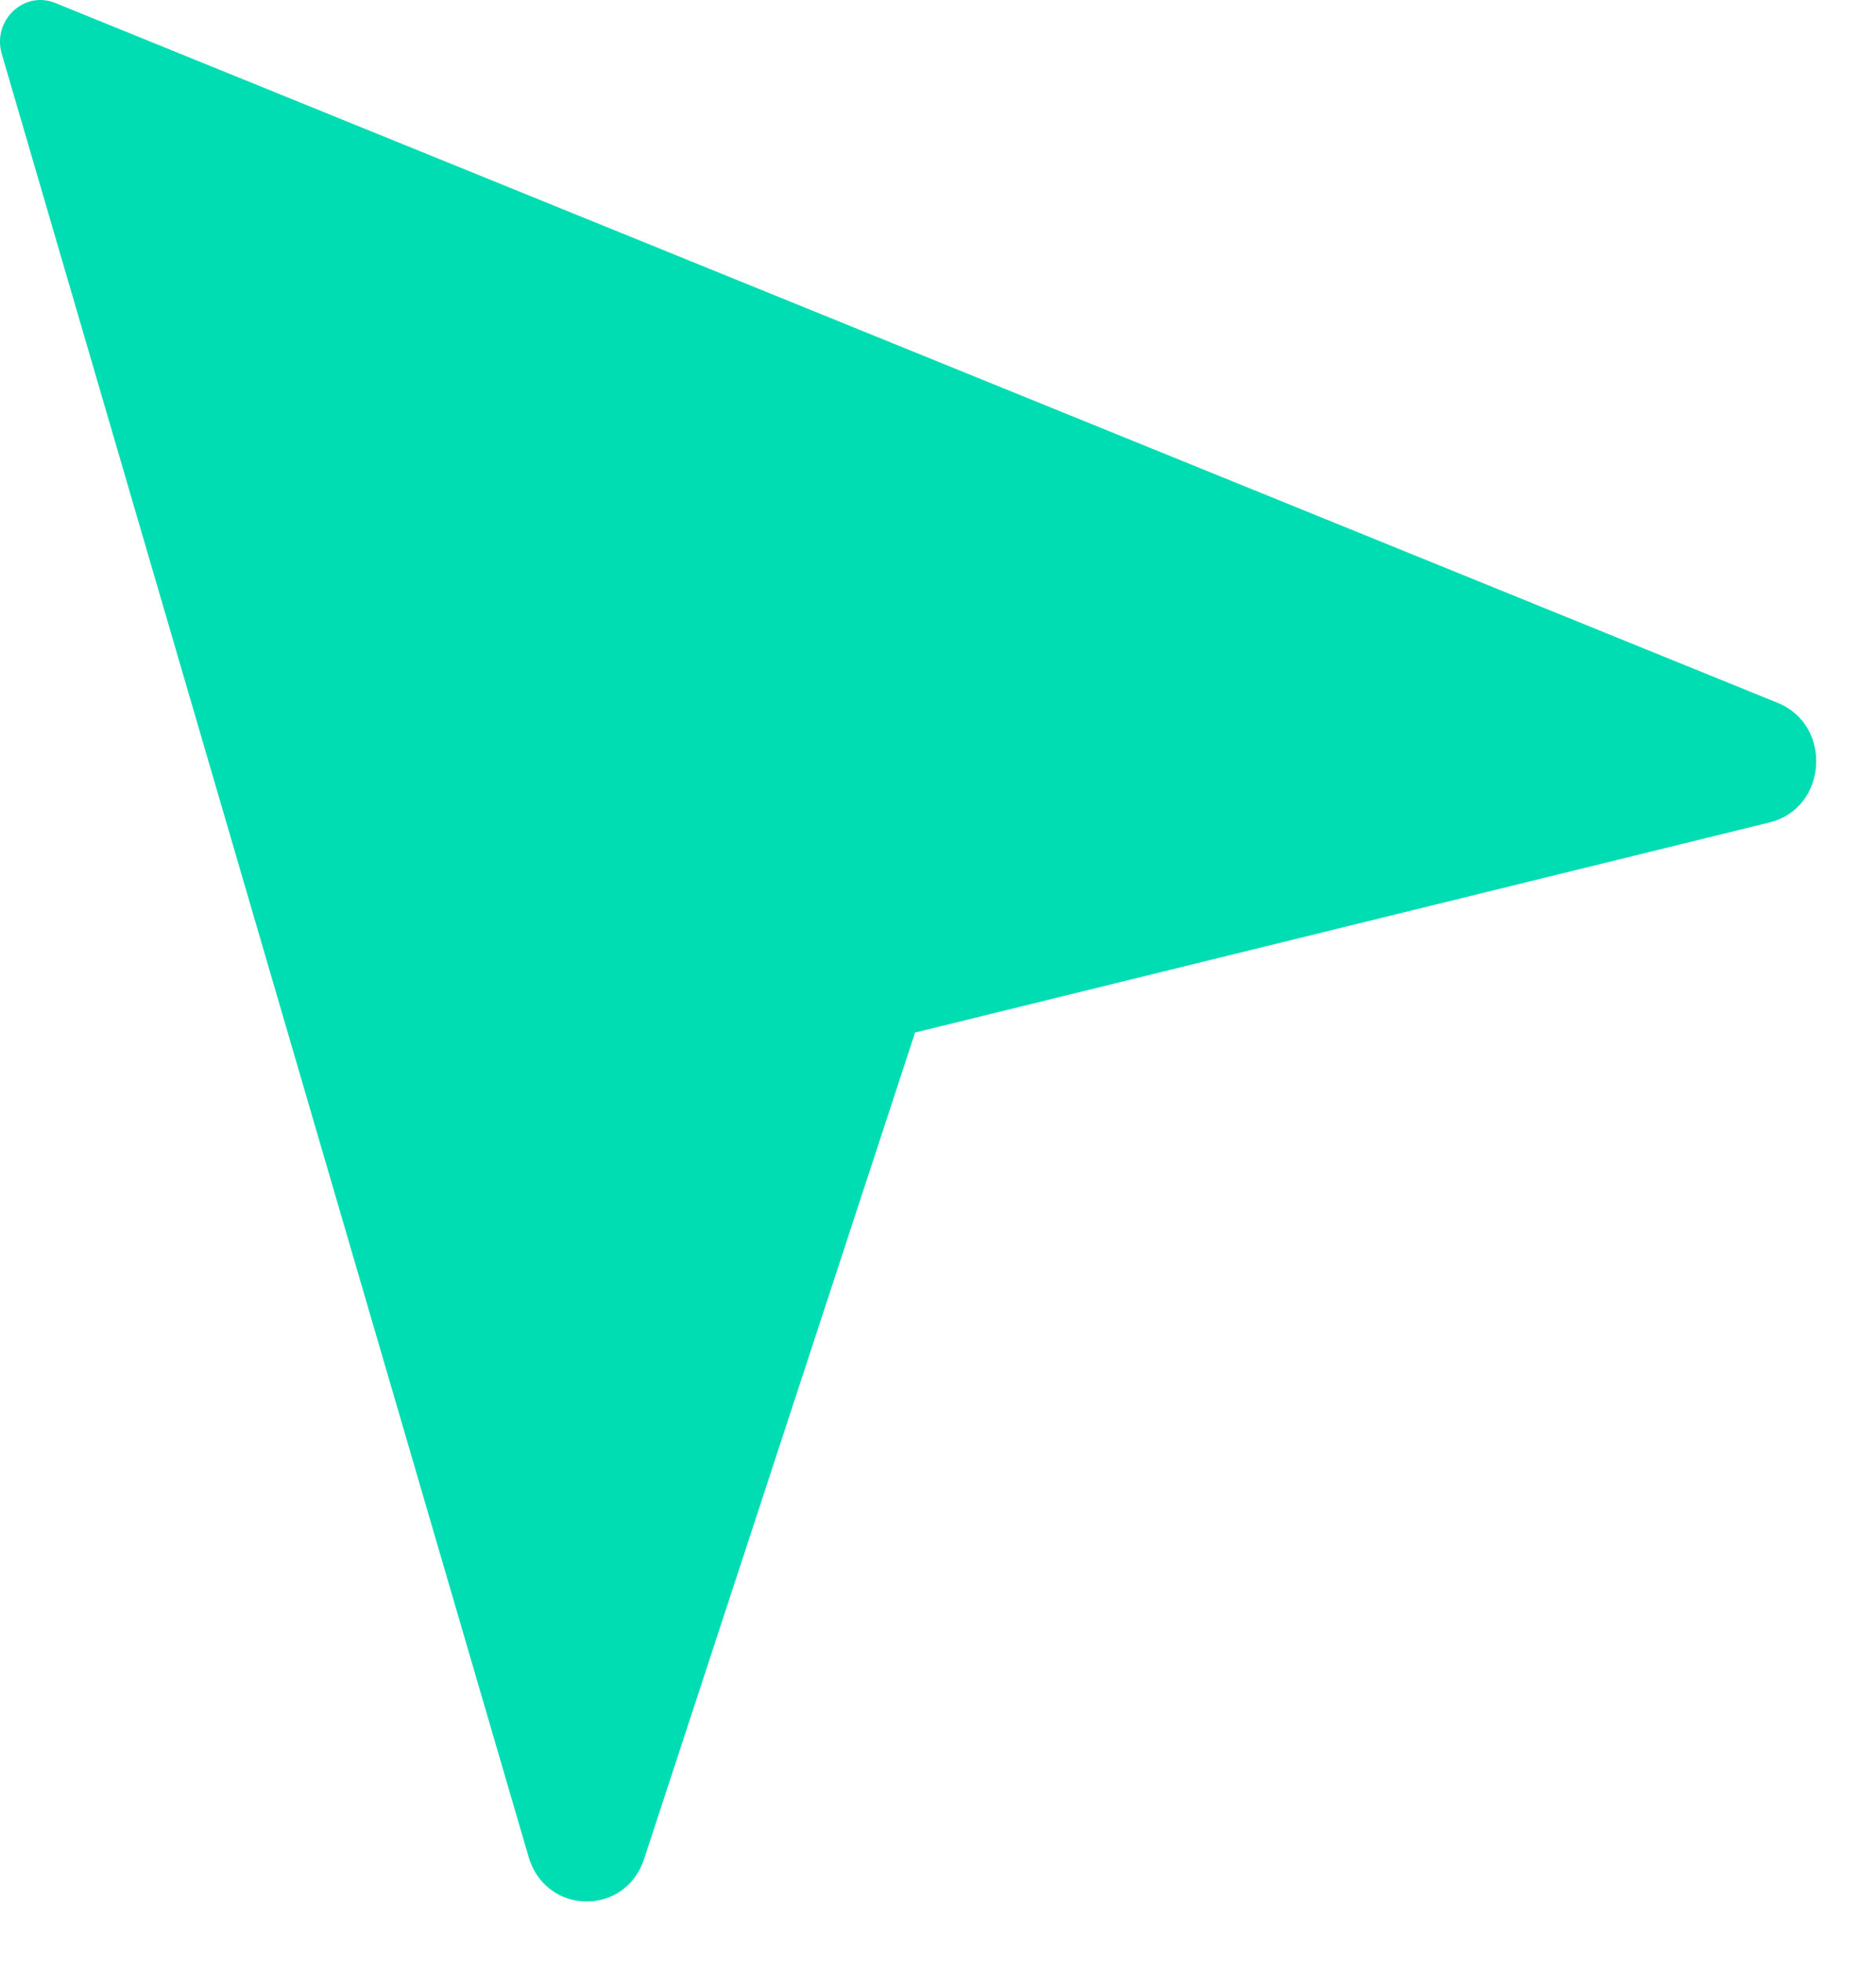
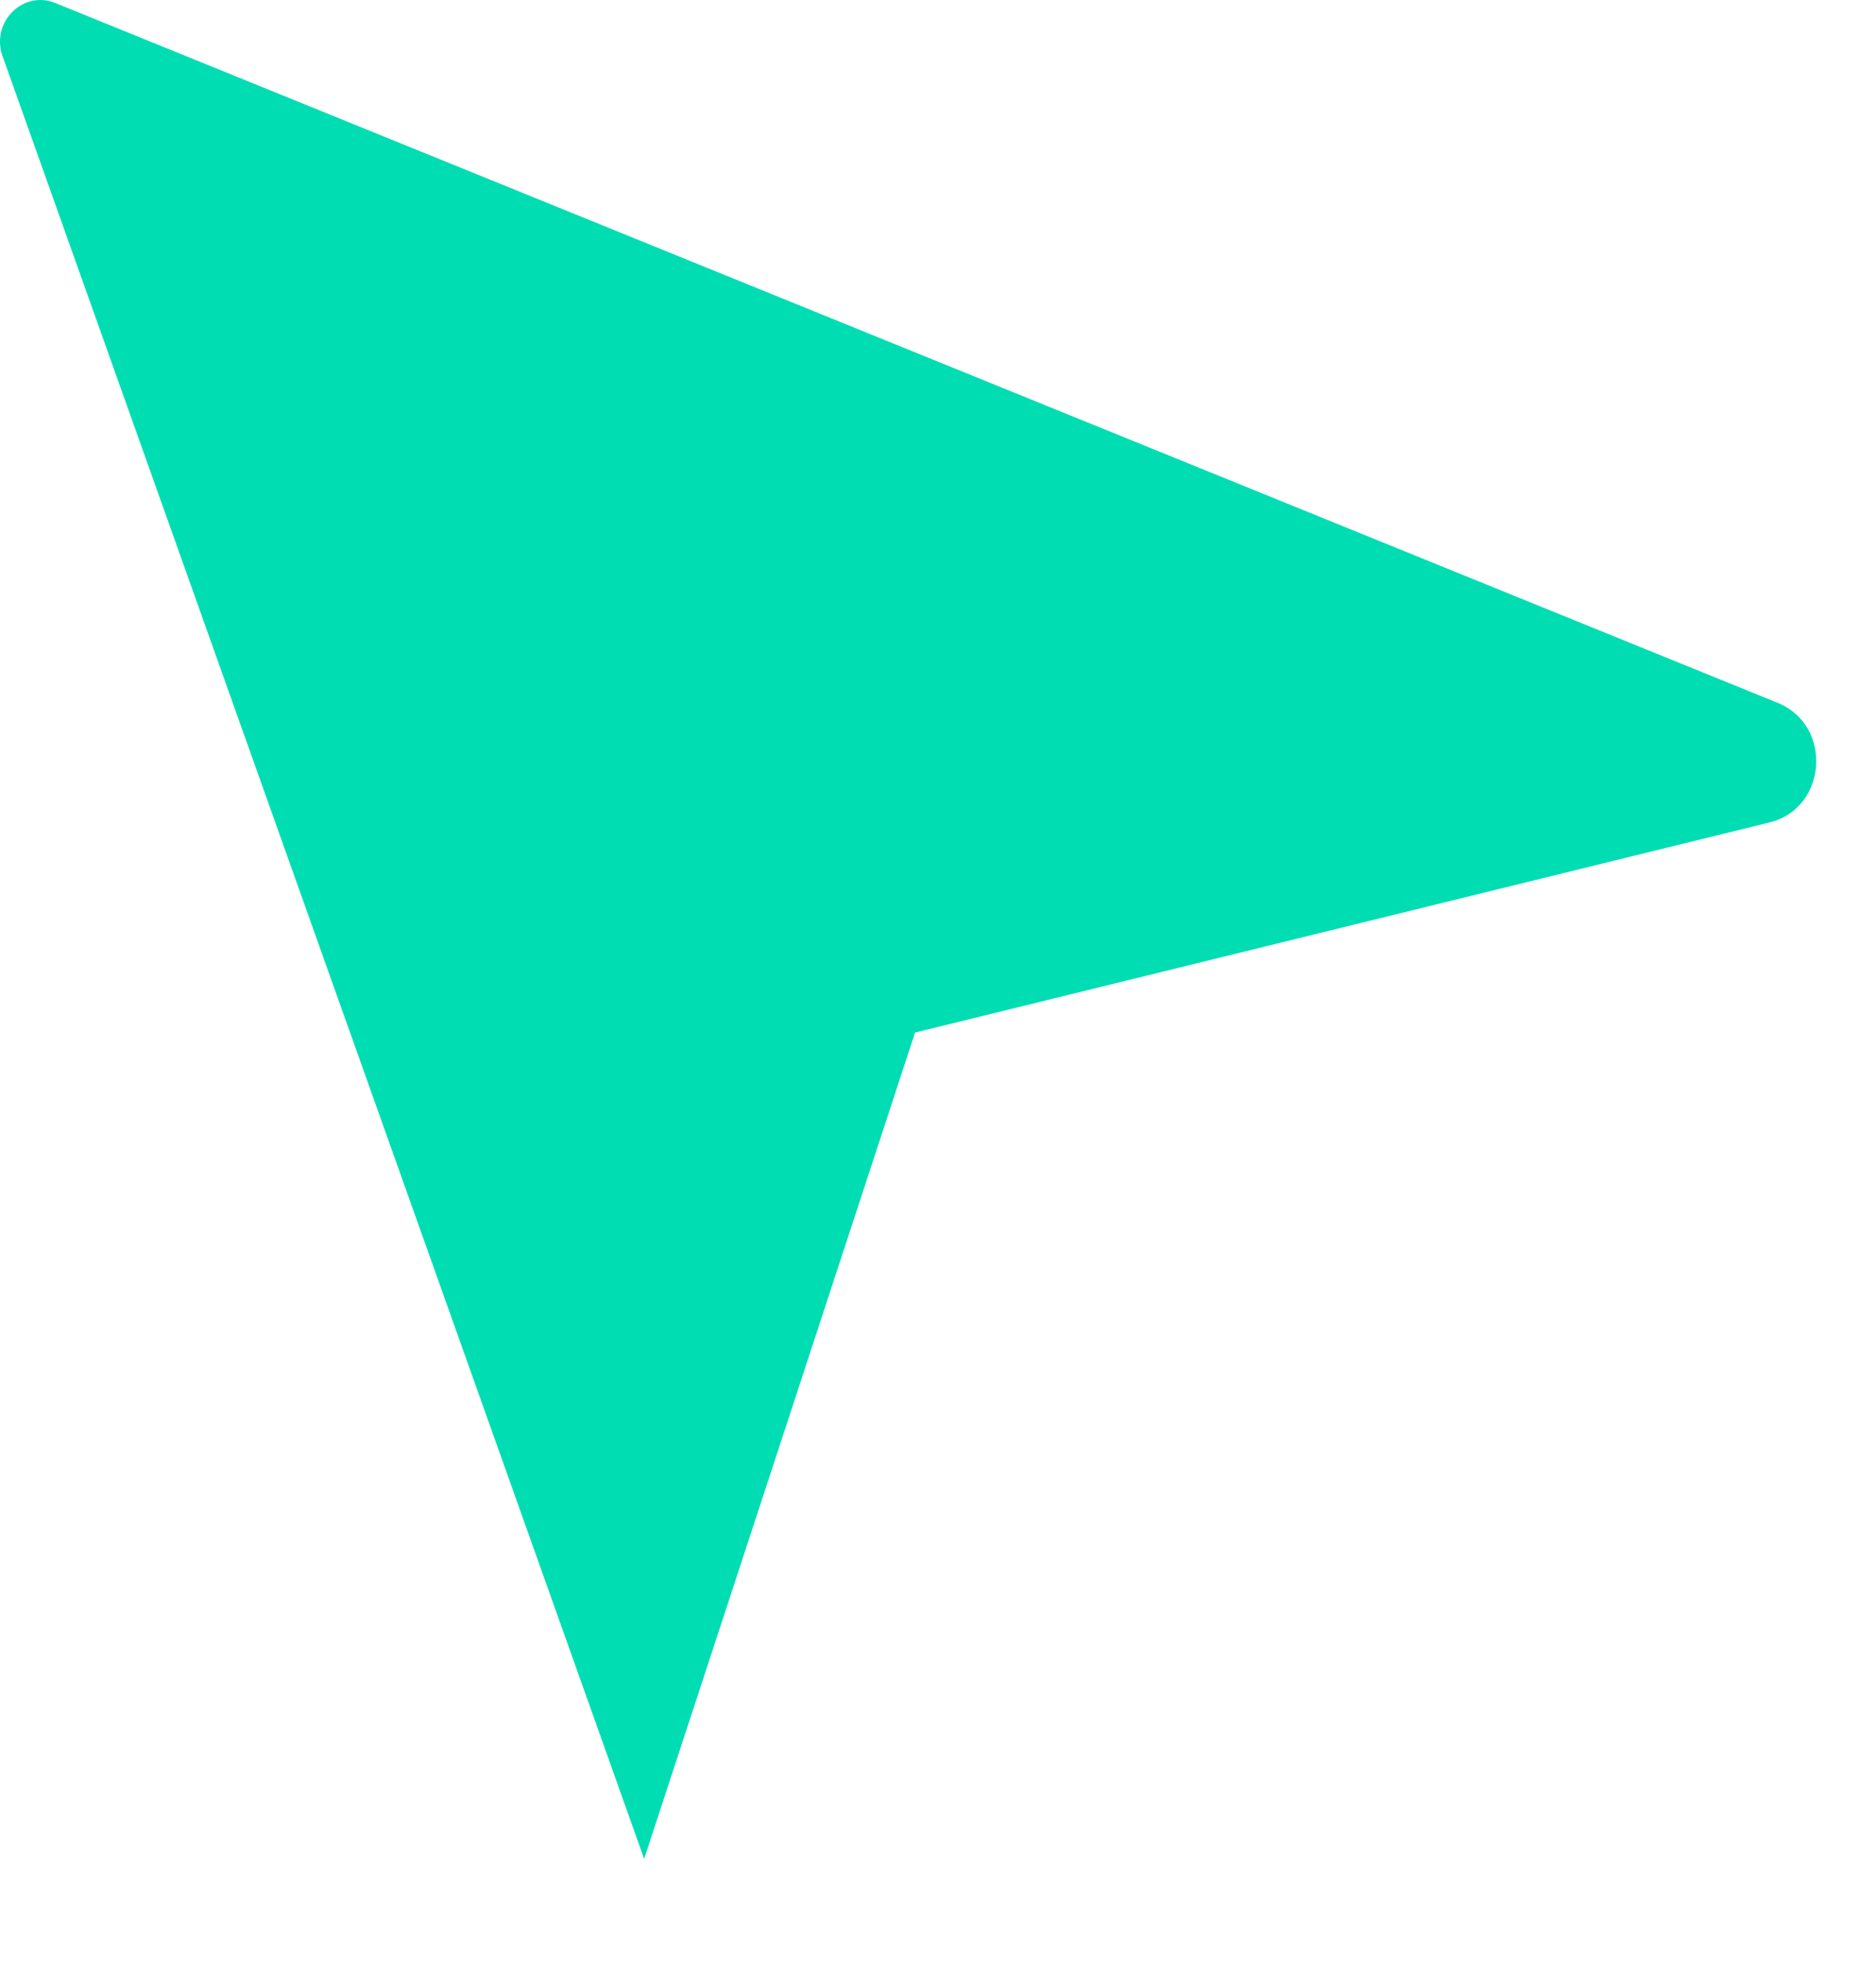
<svg xmlns="http://www.w3.org/2000/svg" fill="none" height="100%" overflow="visible" preserveAspectRatio="none" style="display: block;" viewBox="0 0 22 23" width="100%">
-   <path d="M20.848 8.241C21.496 8.505 21.43 9.475 20.753 9.642L10.731 12.106L7.554 21.794C7.332 22.472 6.4 22.456 6.199 21.771L0.021 0.633C-0.094 0.241 0.28 -0.115 0.648 0.035L20.848 8.241Z" fill="#00DDB3" id="Cursor" />
+   <path d="M20.848 8.241C21.496 8.505 21.43 9.475 20.753 9.642L10.731 12.106L7.554 21.794L0.021 0.633C-0.094 0.241 0.28 -0.115 0.648 0.035L20.848 8.241Z" fill="#00DDB3" id="Cursor" />
</svg>